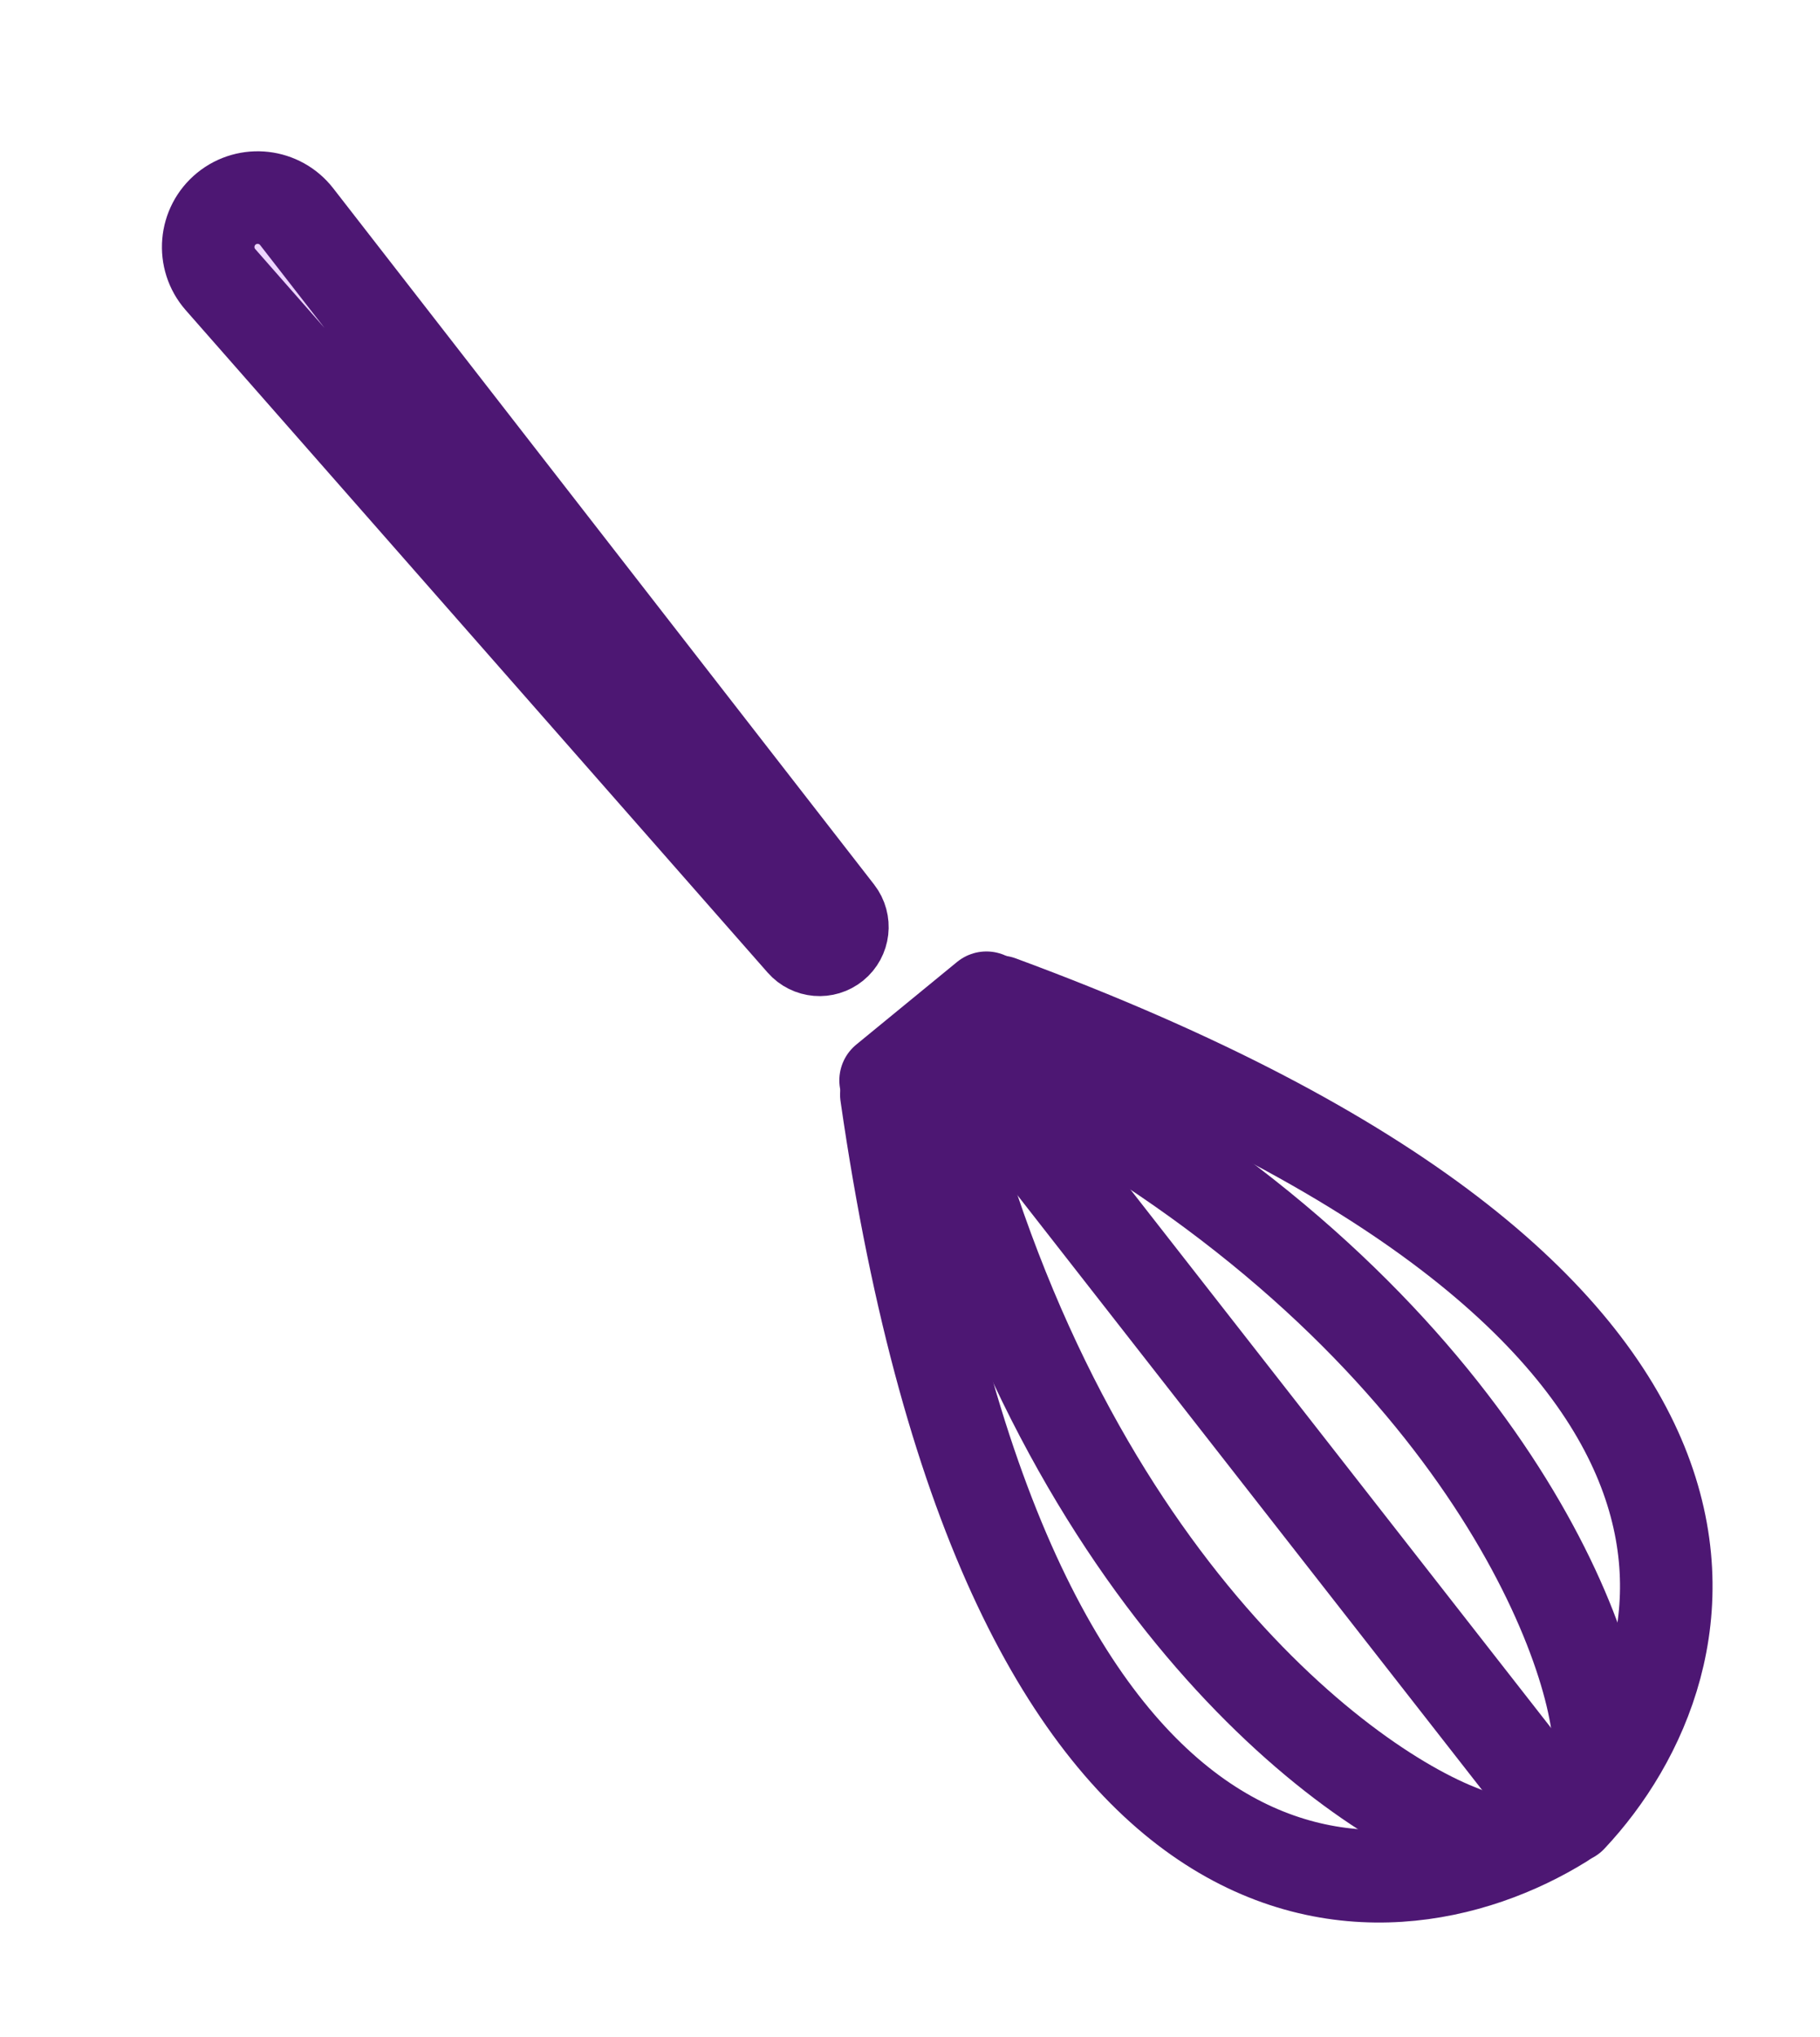
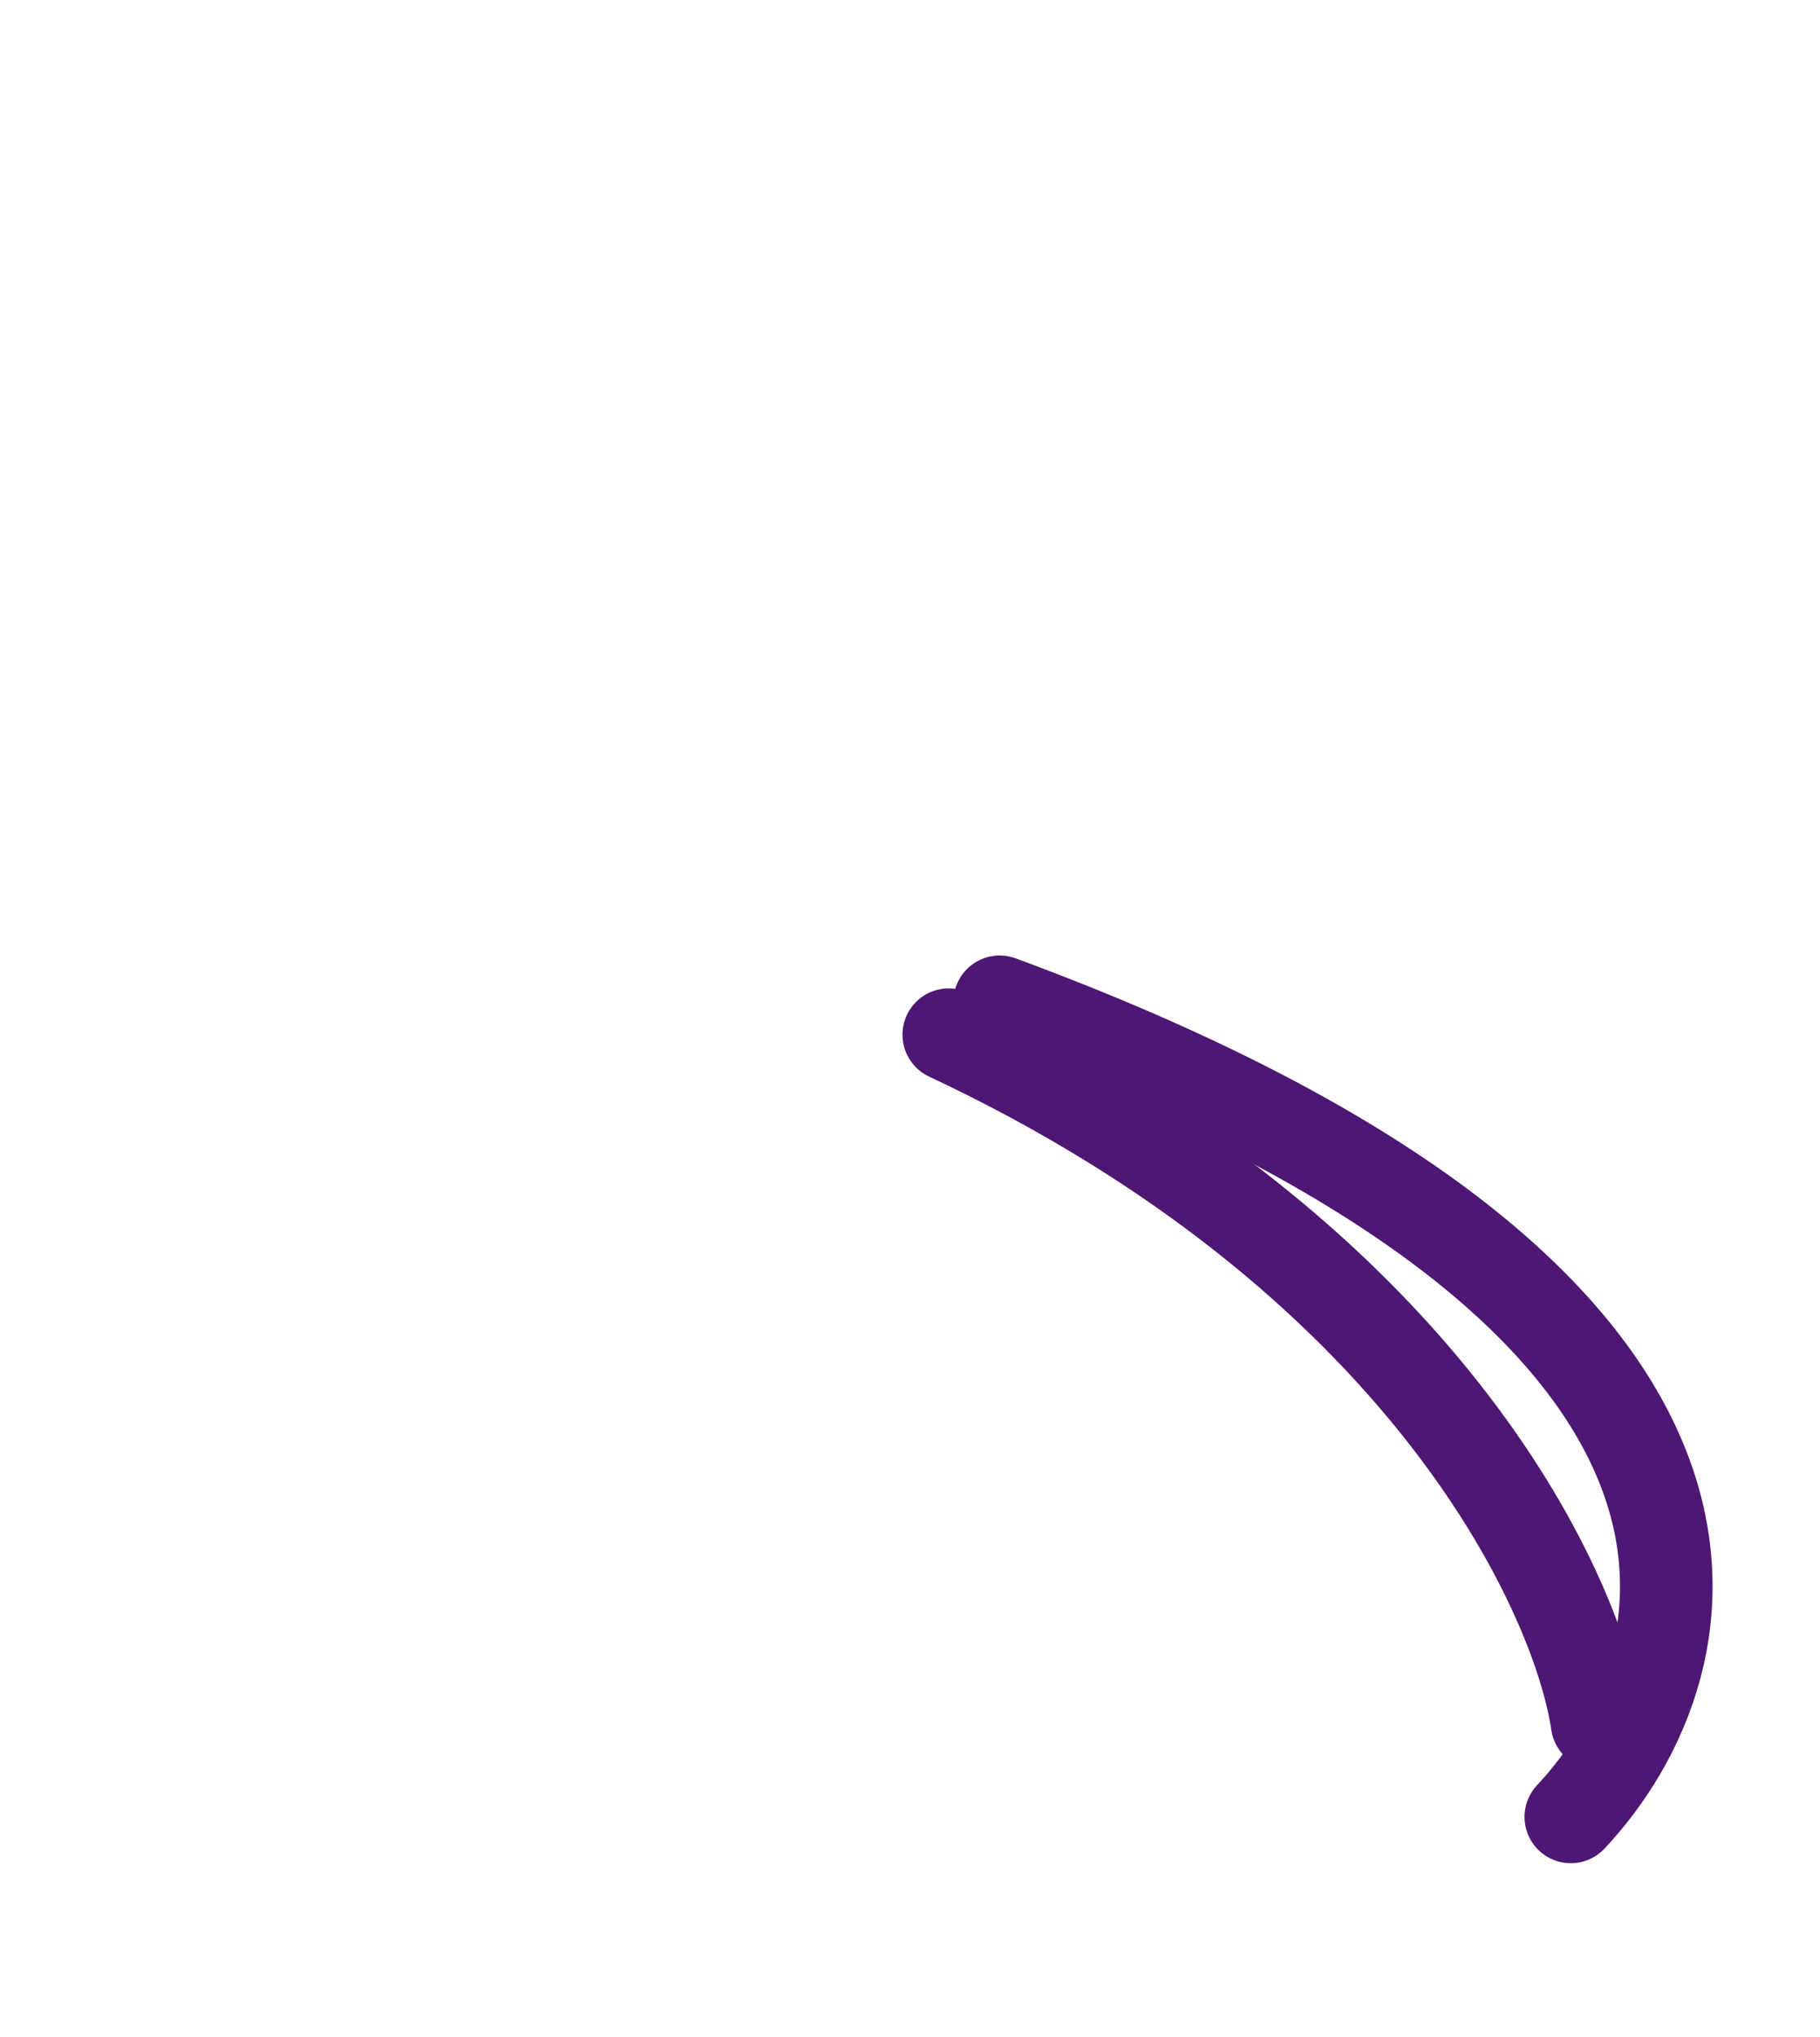
<svg xmlns="http://www.w3.org/2000/svg" fill="none" viewBox="0 0 59 66" height="66" width="59">
  <g id="Group 40">
-     <path stroke-linejoin="round" stroke-linecap="round" stroke-width="3" stroke="#4D1773" fill="#EDD4FF" d="M9.617 7.021L27.153 29.585C27.4 29.903 27.347 30.36 27.035 30.613C26.727 30.864 26.275 30.826 26.012 30.527L7.148 9.062C6.548 8.379 6.636 7.334 7.341 6.761C8.039 6.195 9.065 6.312 9.617 7.021Z" id="Vector 39" />
    <path stroke-linejoin="round" stroke-linecap="round" stroke-width="3" stroke="#4D1773" d="M50.921 58.877C55.586 53.908 58.537 42.108 32.407 32.463" id="Vector 33" />
    <path stroke-linejoin="round" stroke-linecap="round" stroke-width="3" stroke="#4D1773" d="M51.775 55.844C51.107 51.378 45.968 40.661 30.756 33.529" id="Vector 34" />
-     <path stroke-linejoin="round" stroke-linecap="round" stroke-width="3" stroke="#4D1773" d="M50.653 59.042C44.876 62.631 32.74 63.249 28.733 35.472" id="Vector 35" />
-     <path stroke-linejoin="round" stroke-linecap="round" stroke-width="3" stroke="#4D1773" d="M47.454 59.384C43.257 57.809 33.911 50.54 30.107 34.059" id="Vector 36" />
-     <path stroke-linejoin="round" stroke-linecap="round" stroke-width="3" stroke="#4D1773" d="M50.656 58.909L31.978 35.01" id="Vector 37" />
-     <path stroke-linejoin="round" stroke-linecap="round" stroke-width="3" stroke="#4D1773" d="M31.977 32.332L28.709 35.01" id="Vector 38" />
  </g>
</svg>